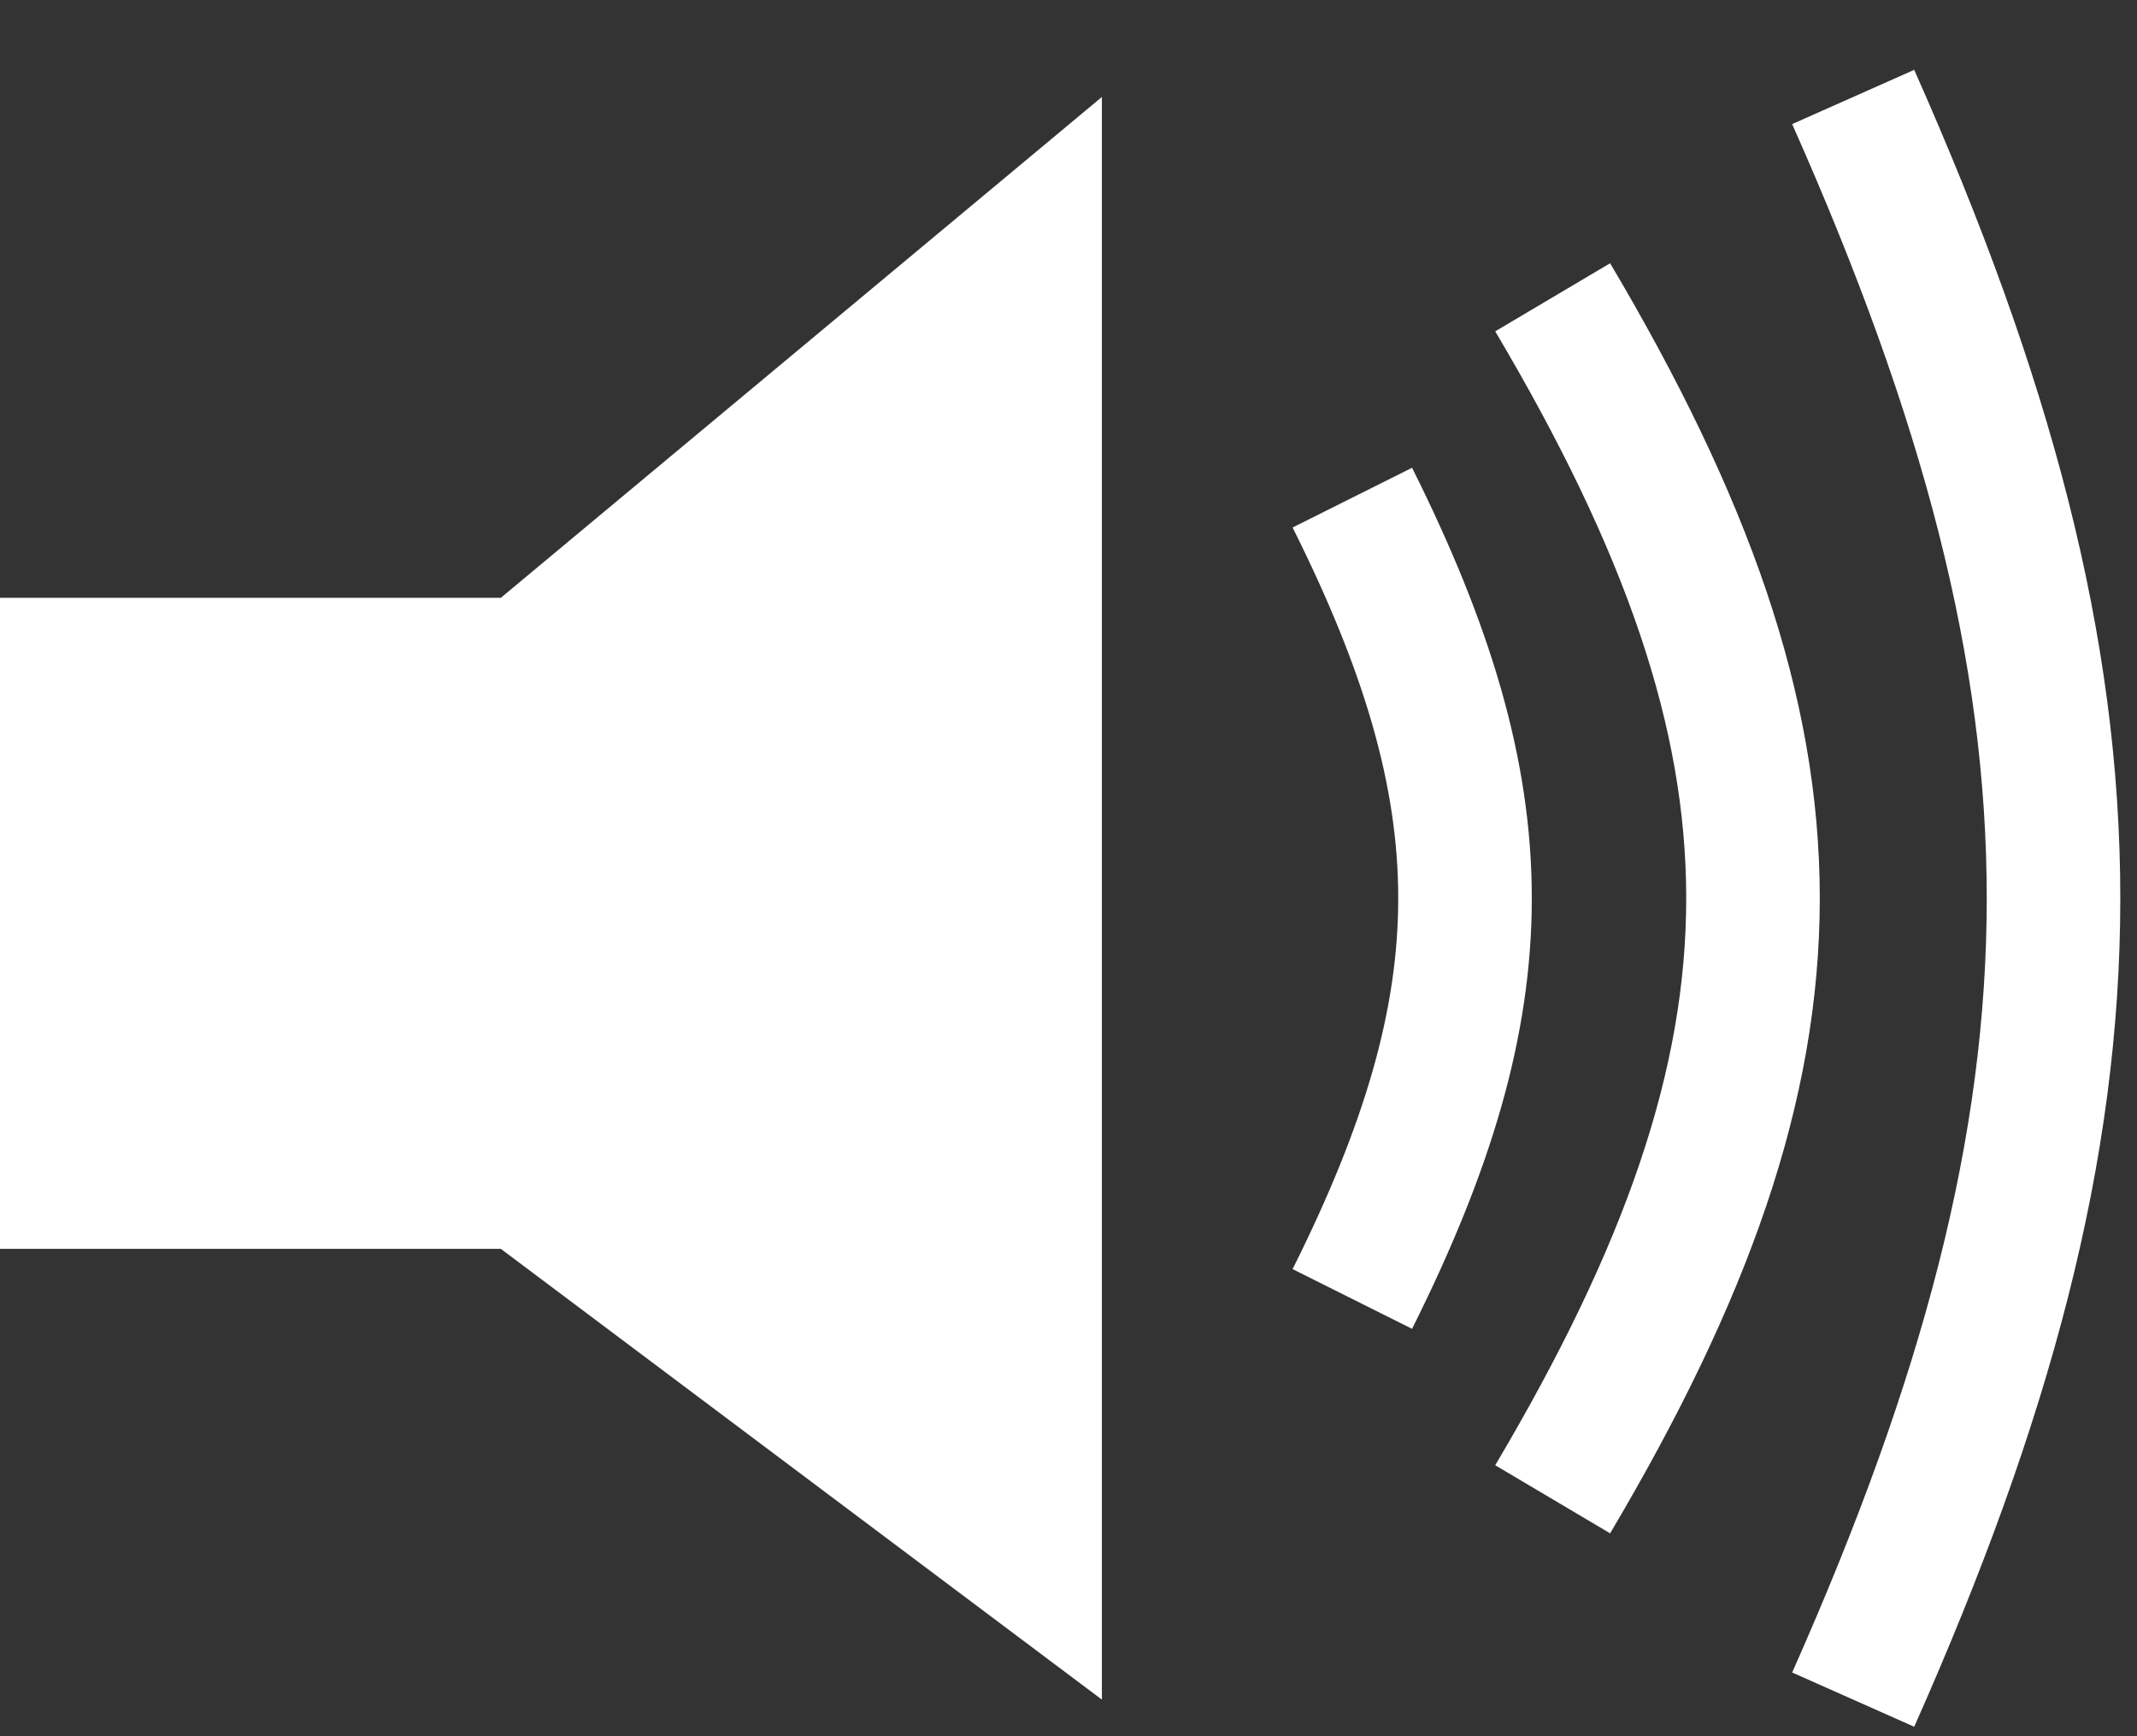
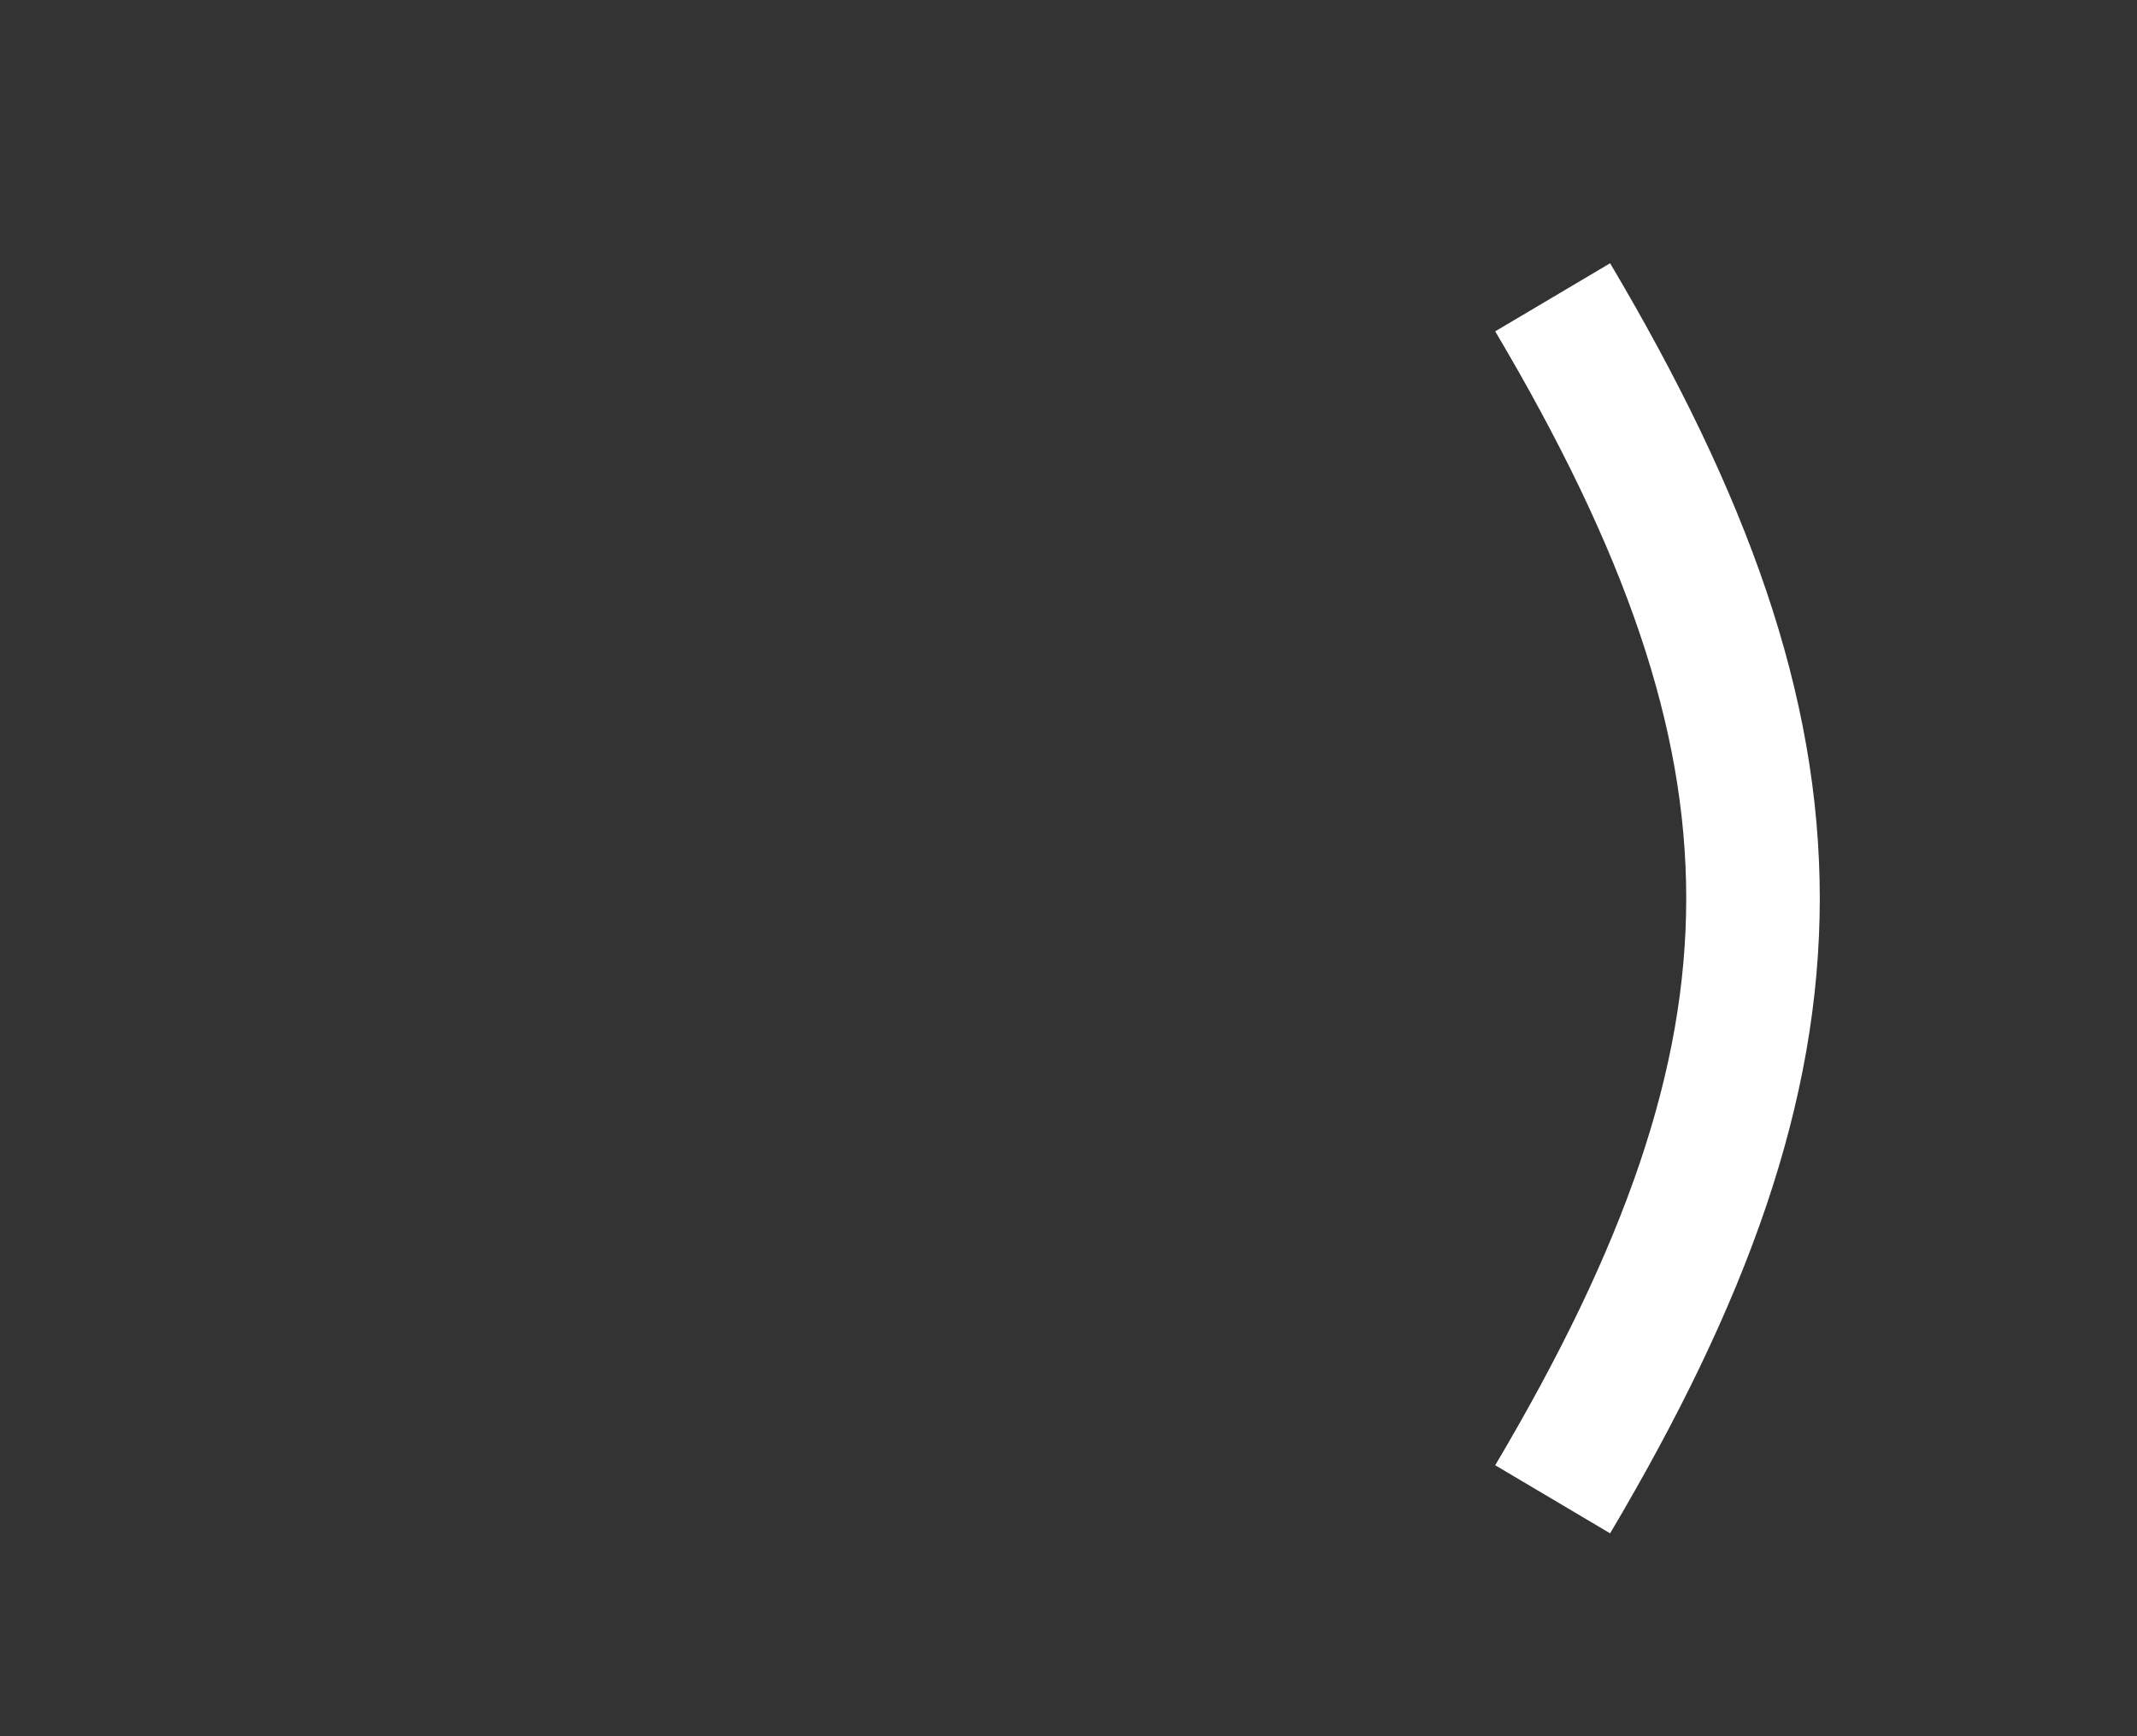
<svg xmlns="http://www.w3.org/2000/svg" width="16" height="13" viewBox="0 0 16 13" fill="none">
  <rect x="0" y="0" width="16" height="13" fill="#333333" stroke="none" />
-   <path d="M3.75 4.476H0V9.351H3.75L8.25 12.726V0.726L3.75 4.476Z" fill="white" />
-   <path d="M10.125 3.726C11.25 5.976 11.25 7.476 10.125 9.726" stroke="white" />
  <path d="M11.625 2.226C13.625 5.601 13.625 7.851 11.625 11.226" stroke="white" />
-   <path d="M13.875 0.726C15.875 5.226 15.875 8.226 13.875 12.726" stroke="white" />
</svg>